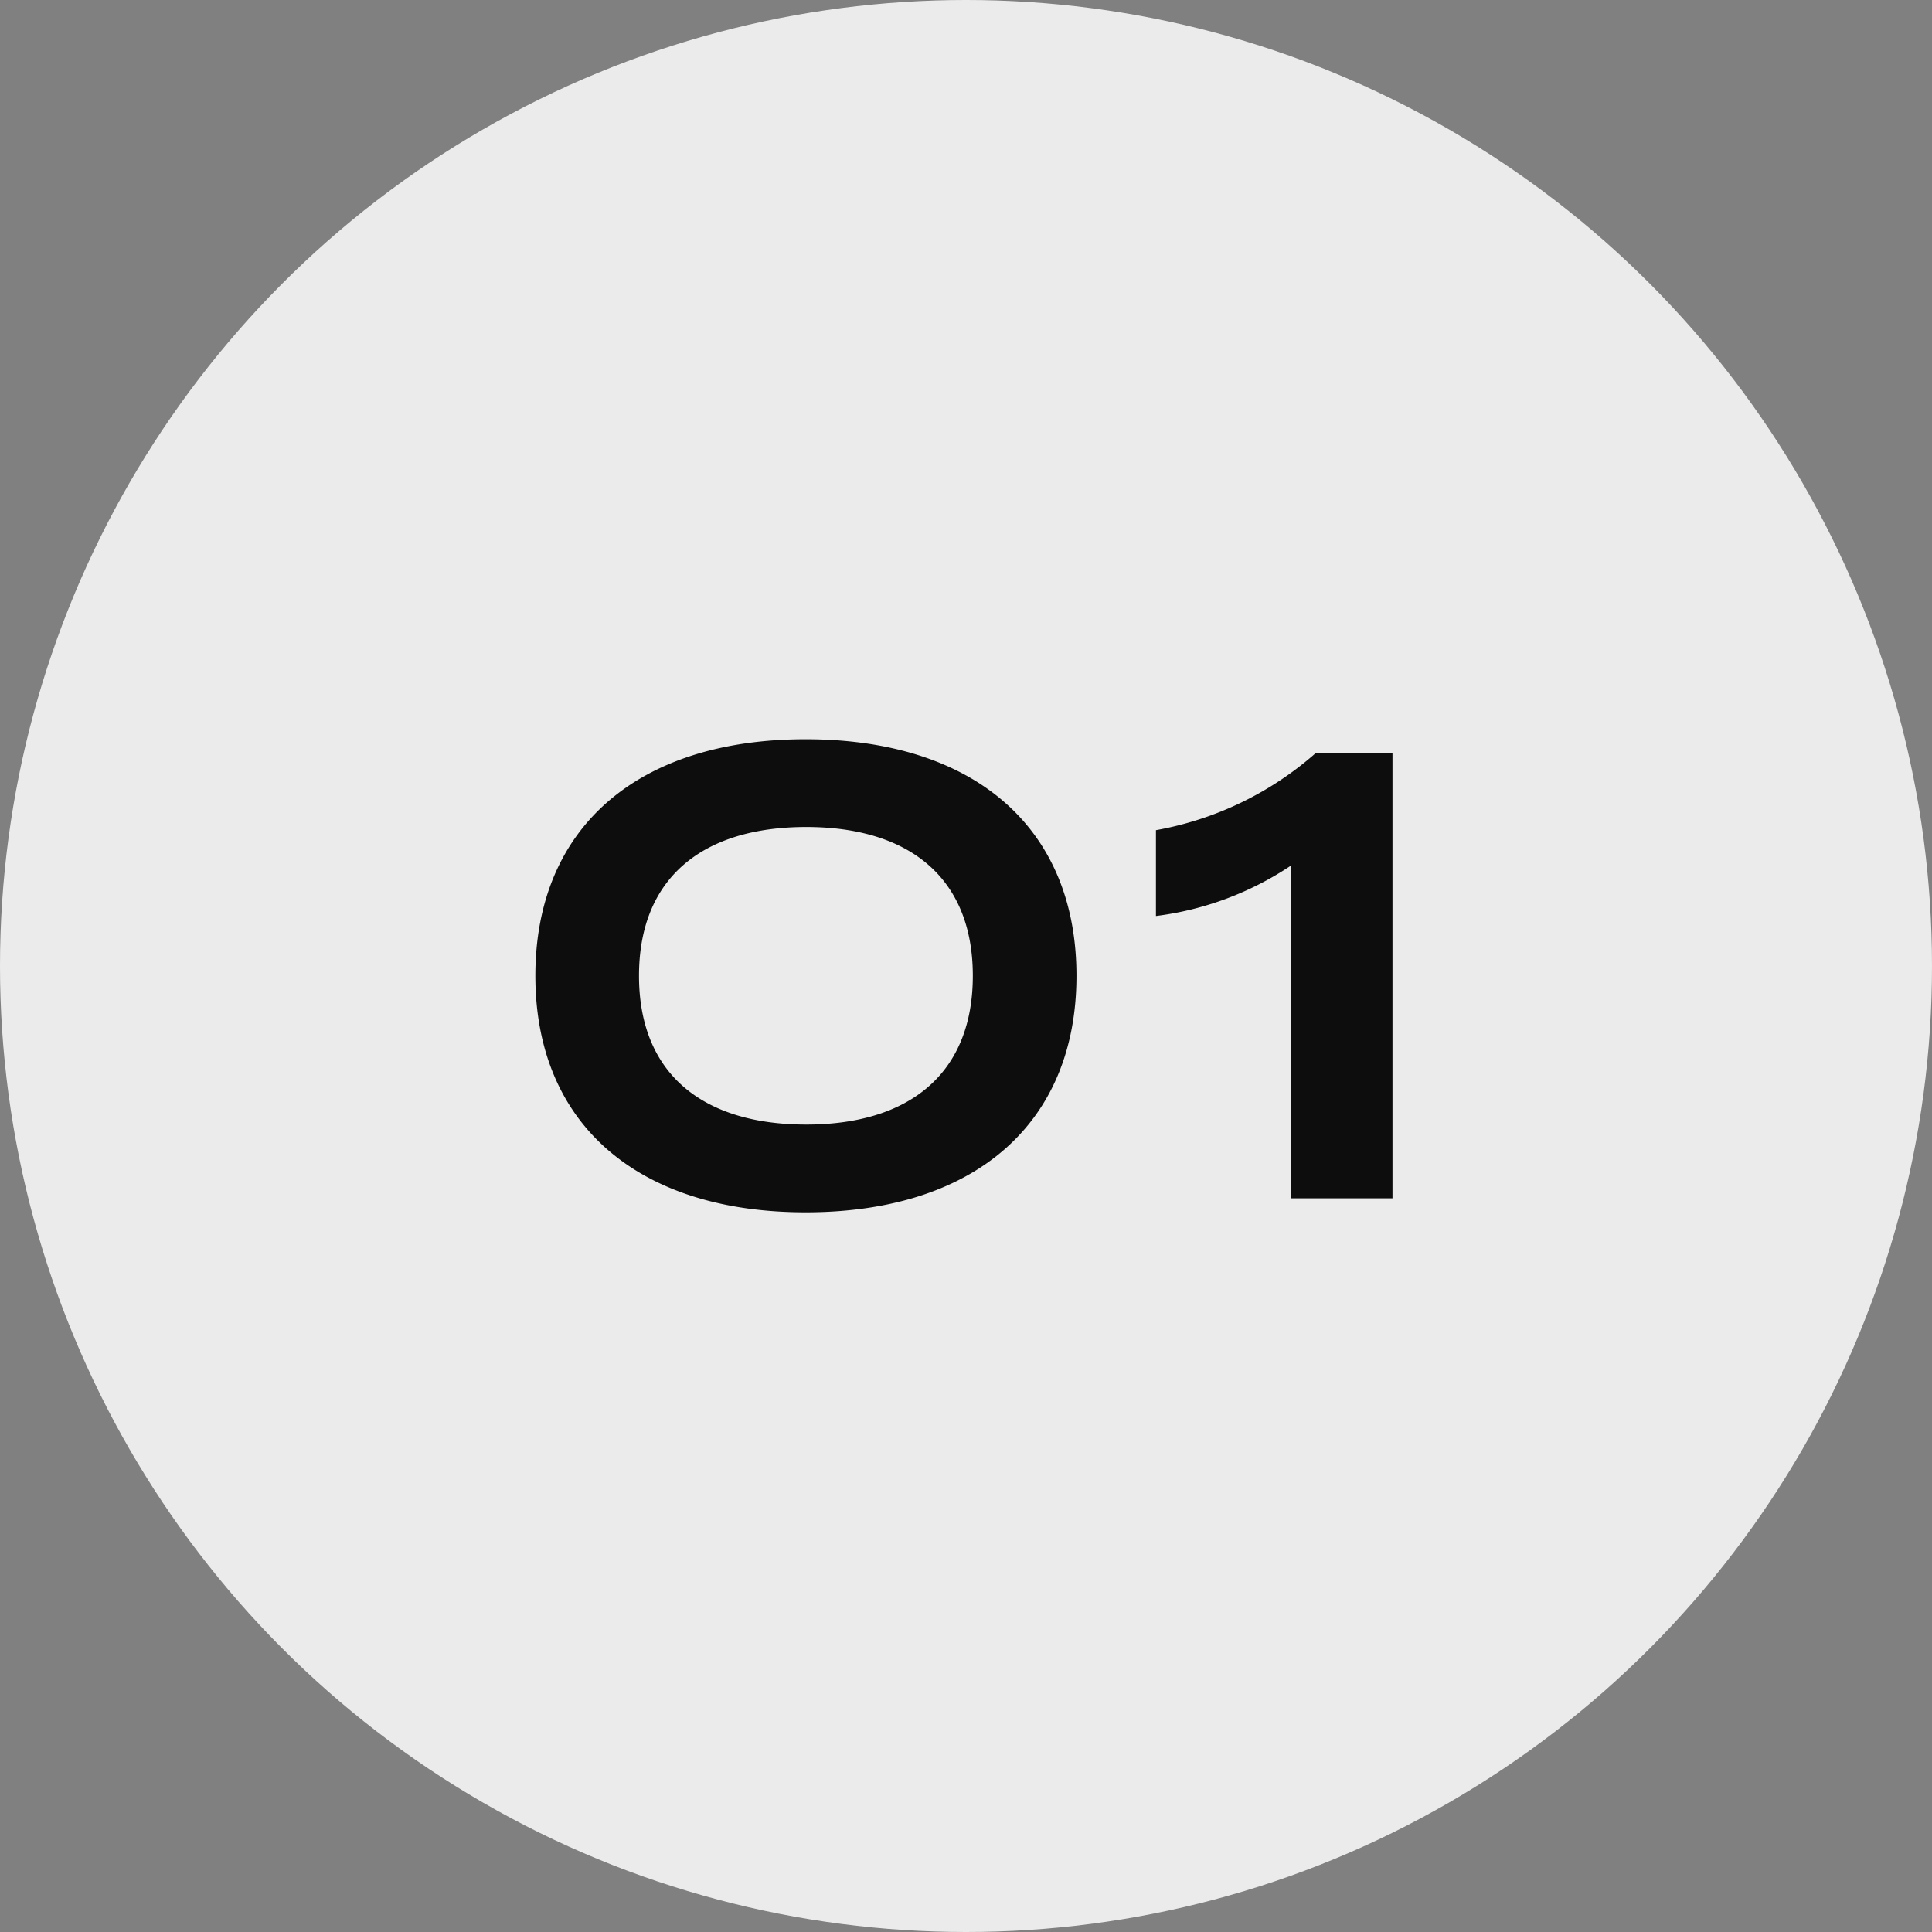
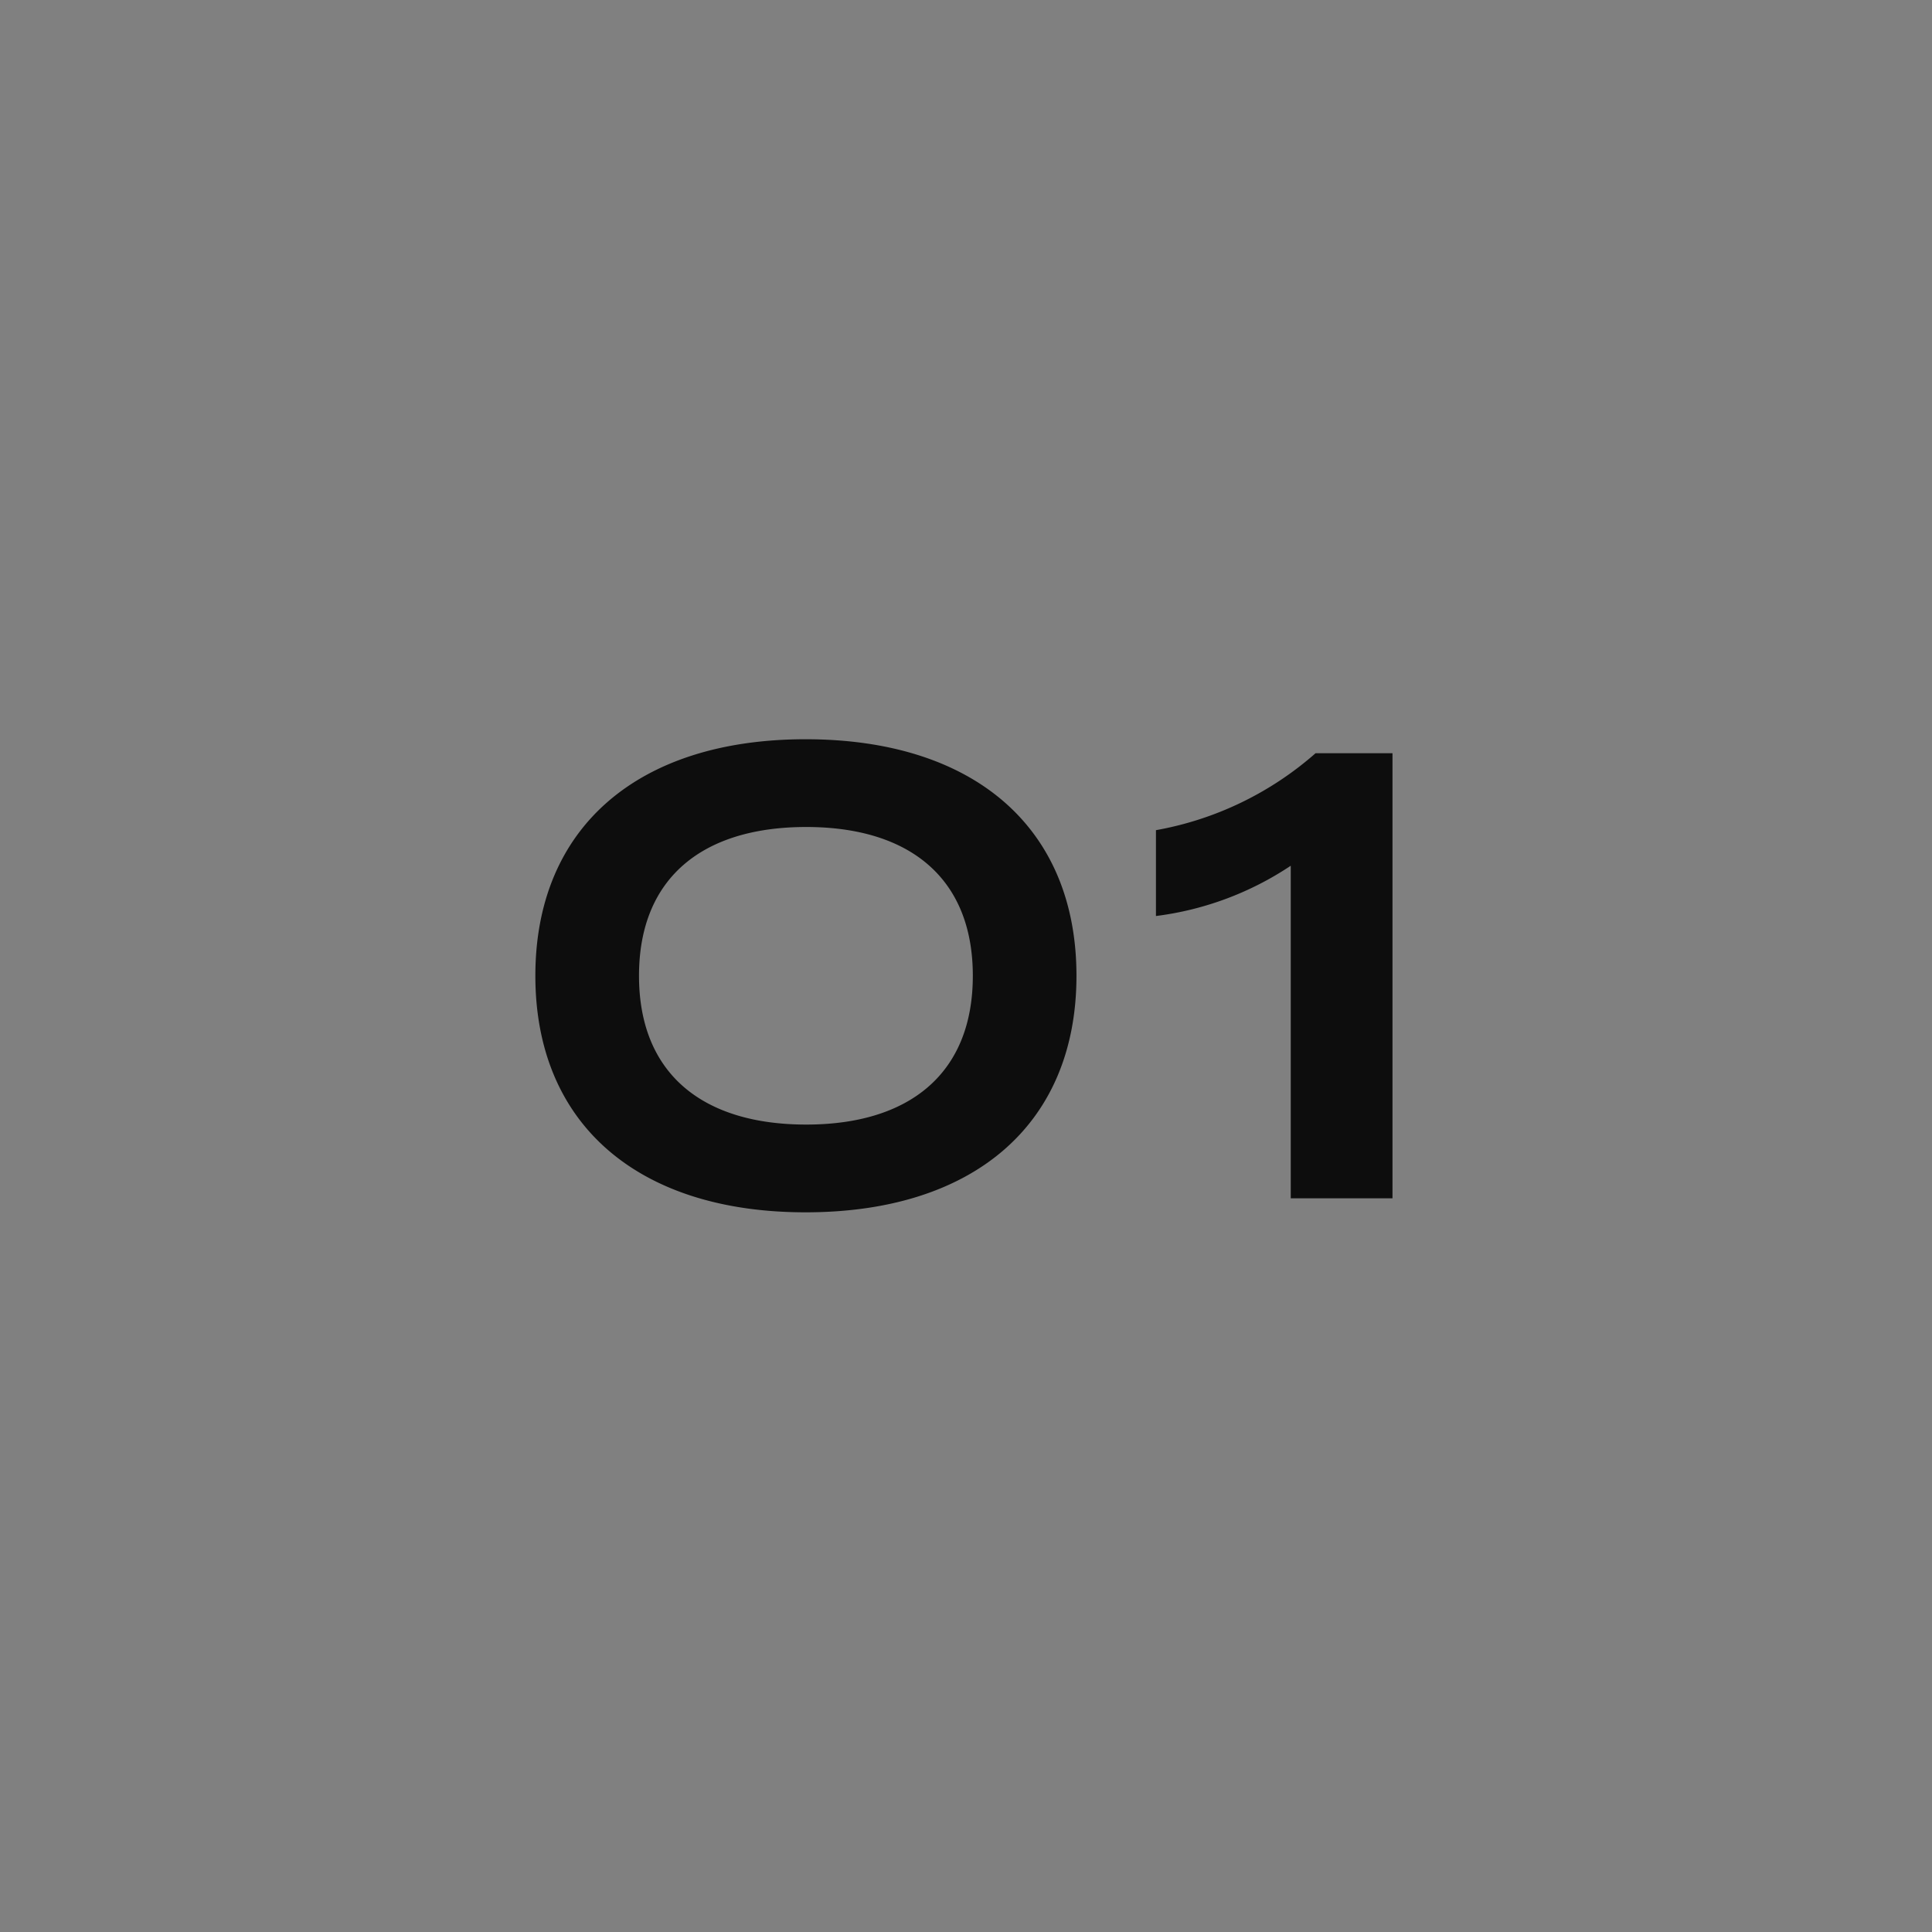
<svg xmlns="http://www.w3.org/2000/svg" width="79" height="79" viewBox="0 0 79 79">
  <rect x="0" y="0" width="79" height="79" fill="#808080" stroke="none" />
  <g id="グループ_884" data-name="グループ 884" transform="translate(-168 -2960)">
    <g id="グループ_883" data-name="グループ 883">
-       <circle id="楕円形_54" data-name="楕円形 54" cx="39.5" cy="39.5" r="39.5" transform="translate(168 2960)" fill="#ebebeb" />
      <path id="パス_135141" data-name="パス 135141" d="M-7.059.572C-.169.572,4.017-3.042,4.017-9.1S-.169-18.772-7.059-18.772c-6.864,0-11.05,3.614-11.05,9.672S-13.923.572-7.059.572Zm.026-3.588c-4.238,0-6.838-2.08-6.838-6.084s2.6-6.084,6.838-6.084c4.212,0,6.812,2.08,6.812,6.084S-2.821-3.016-7.033-3.016ZM12.779,0h4.16V-18.2H13.793a13.453,13.453,0,0,1-6.526,3.146v3.51A12.8,12.8,0,0,0,12.779-13.6Z" transform="translate(208 3009)" fill="#0d0d0d" />
    </g>
  </g>
</svg>